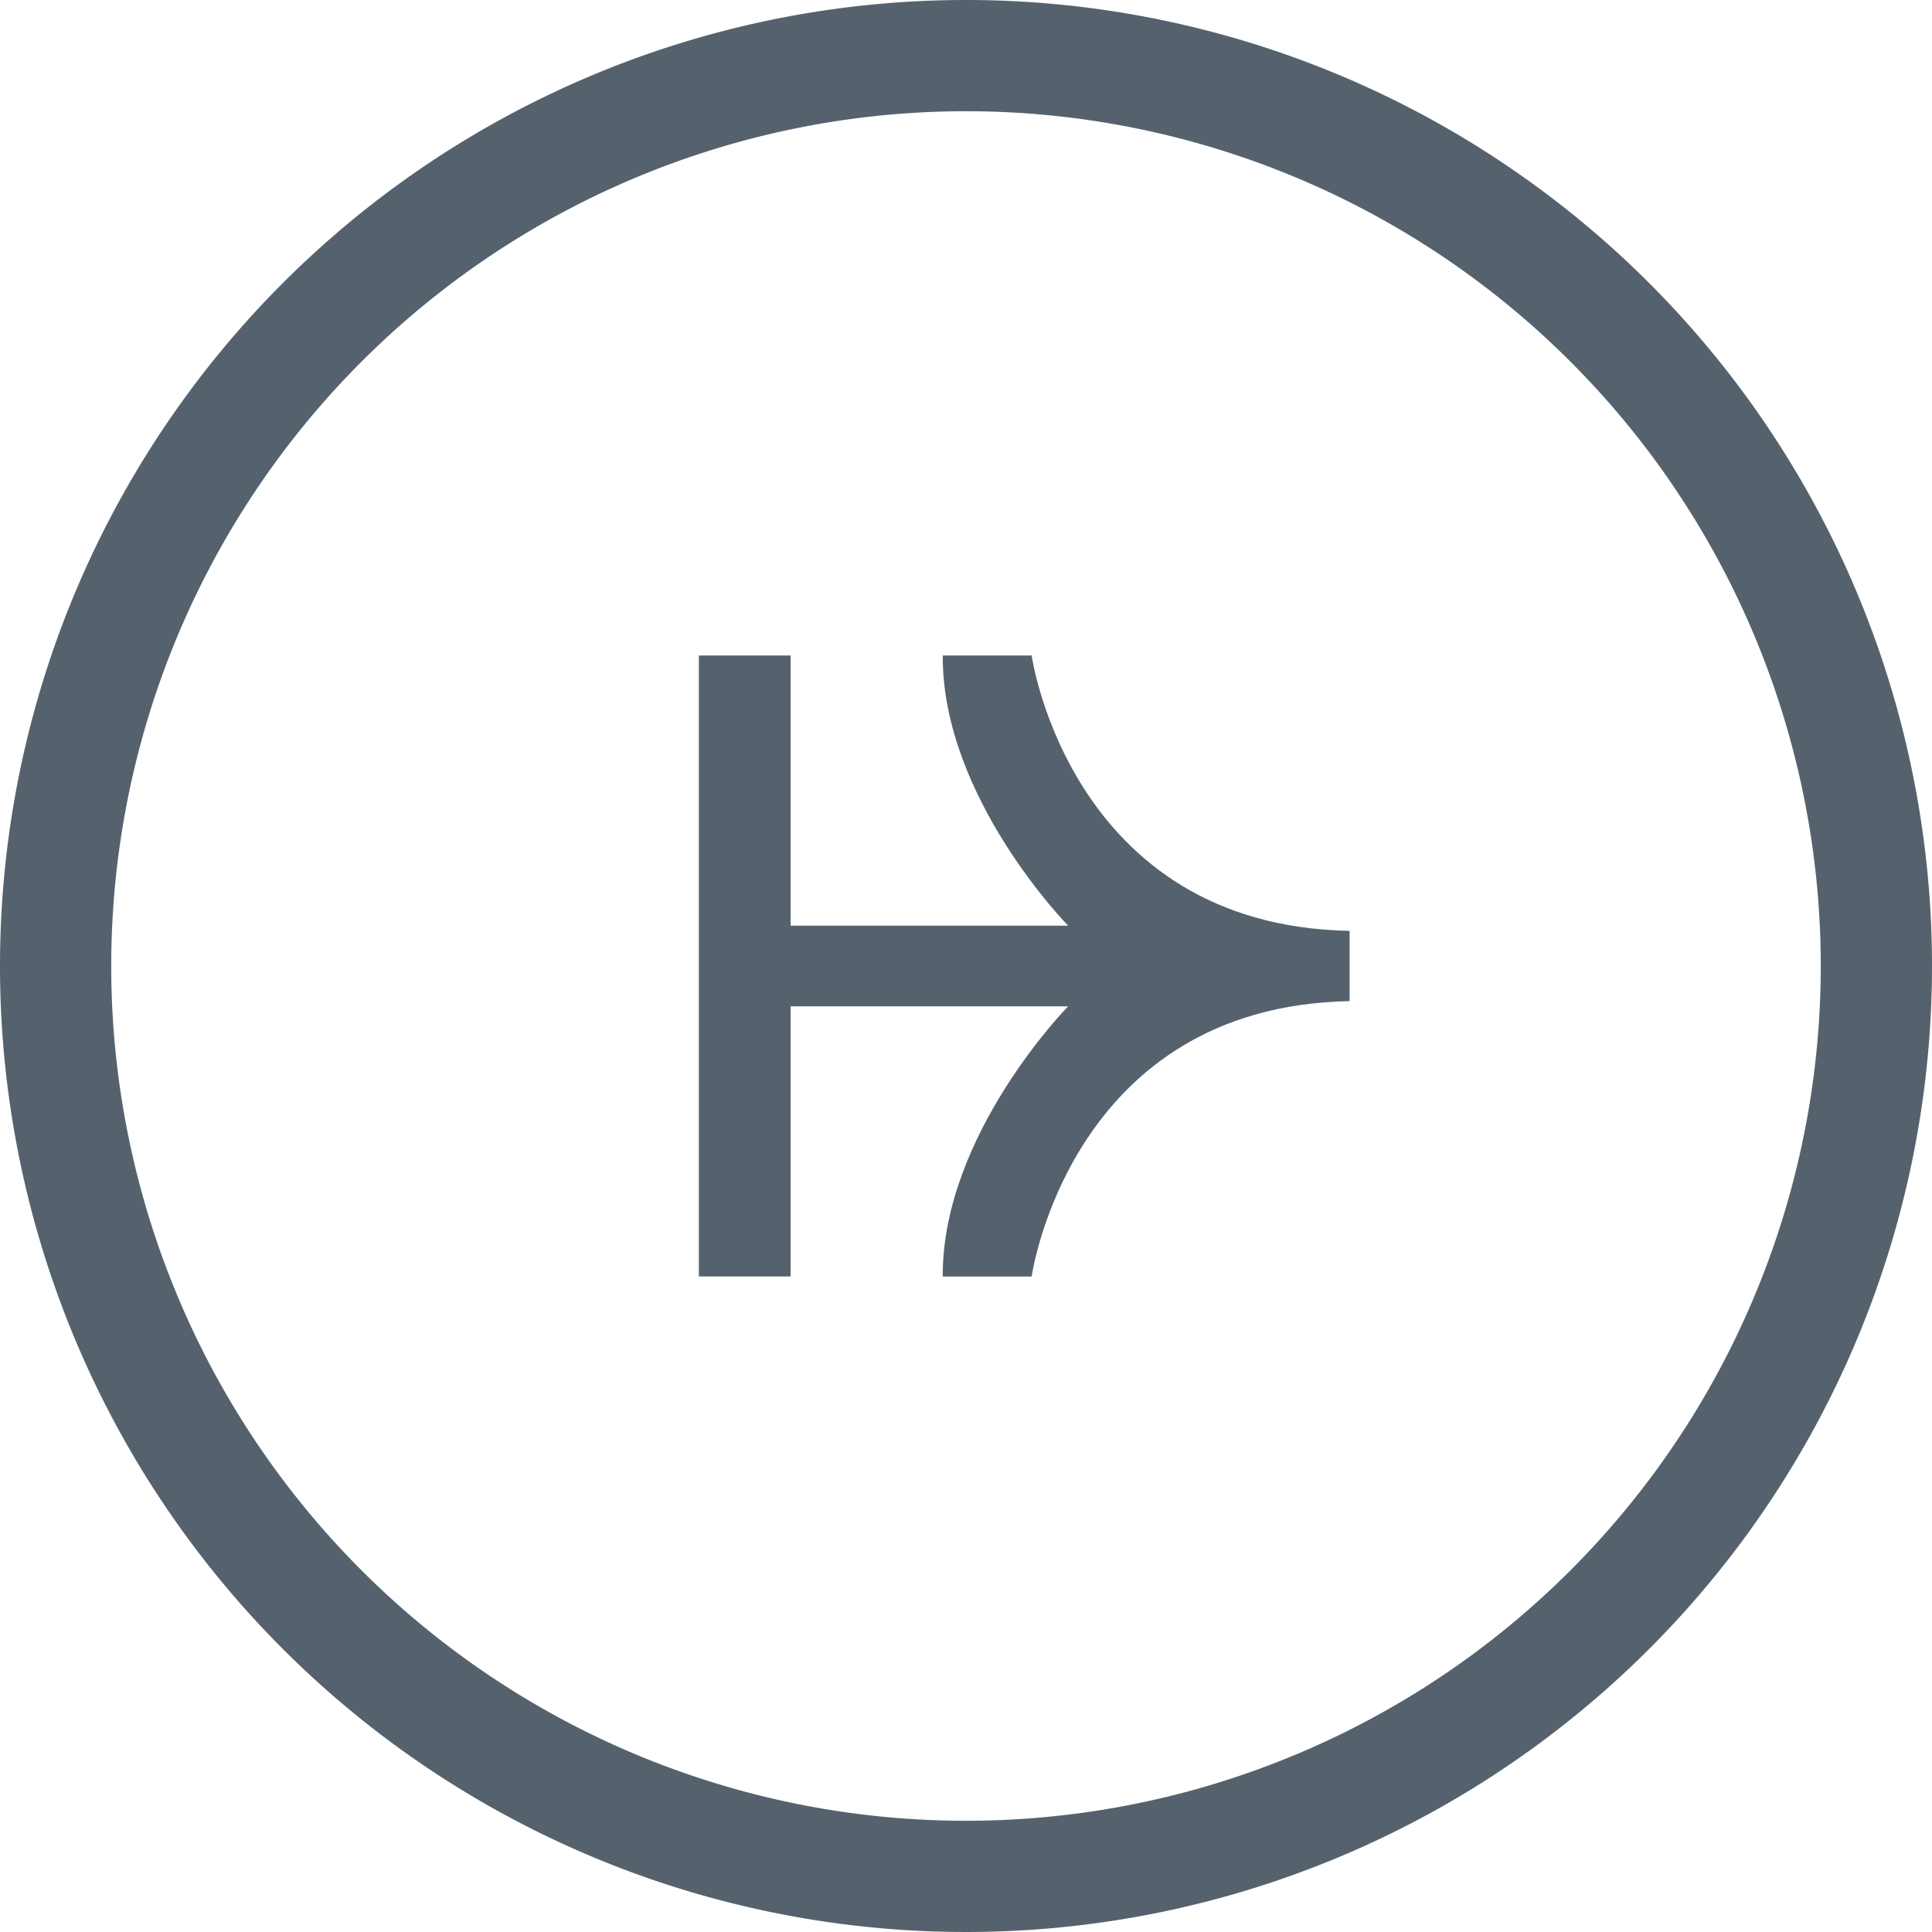
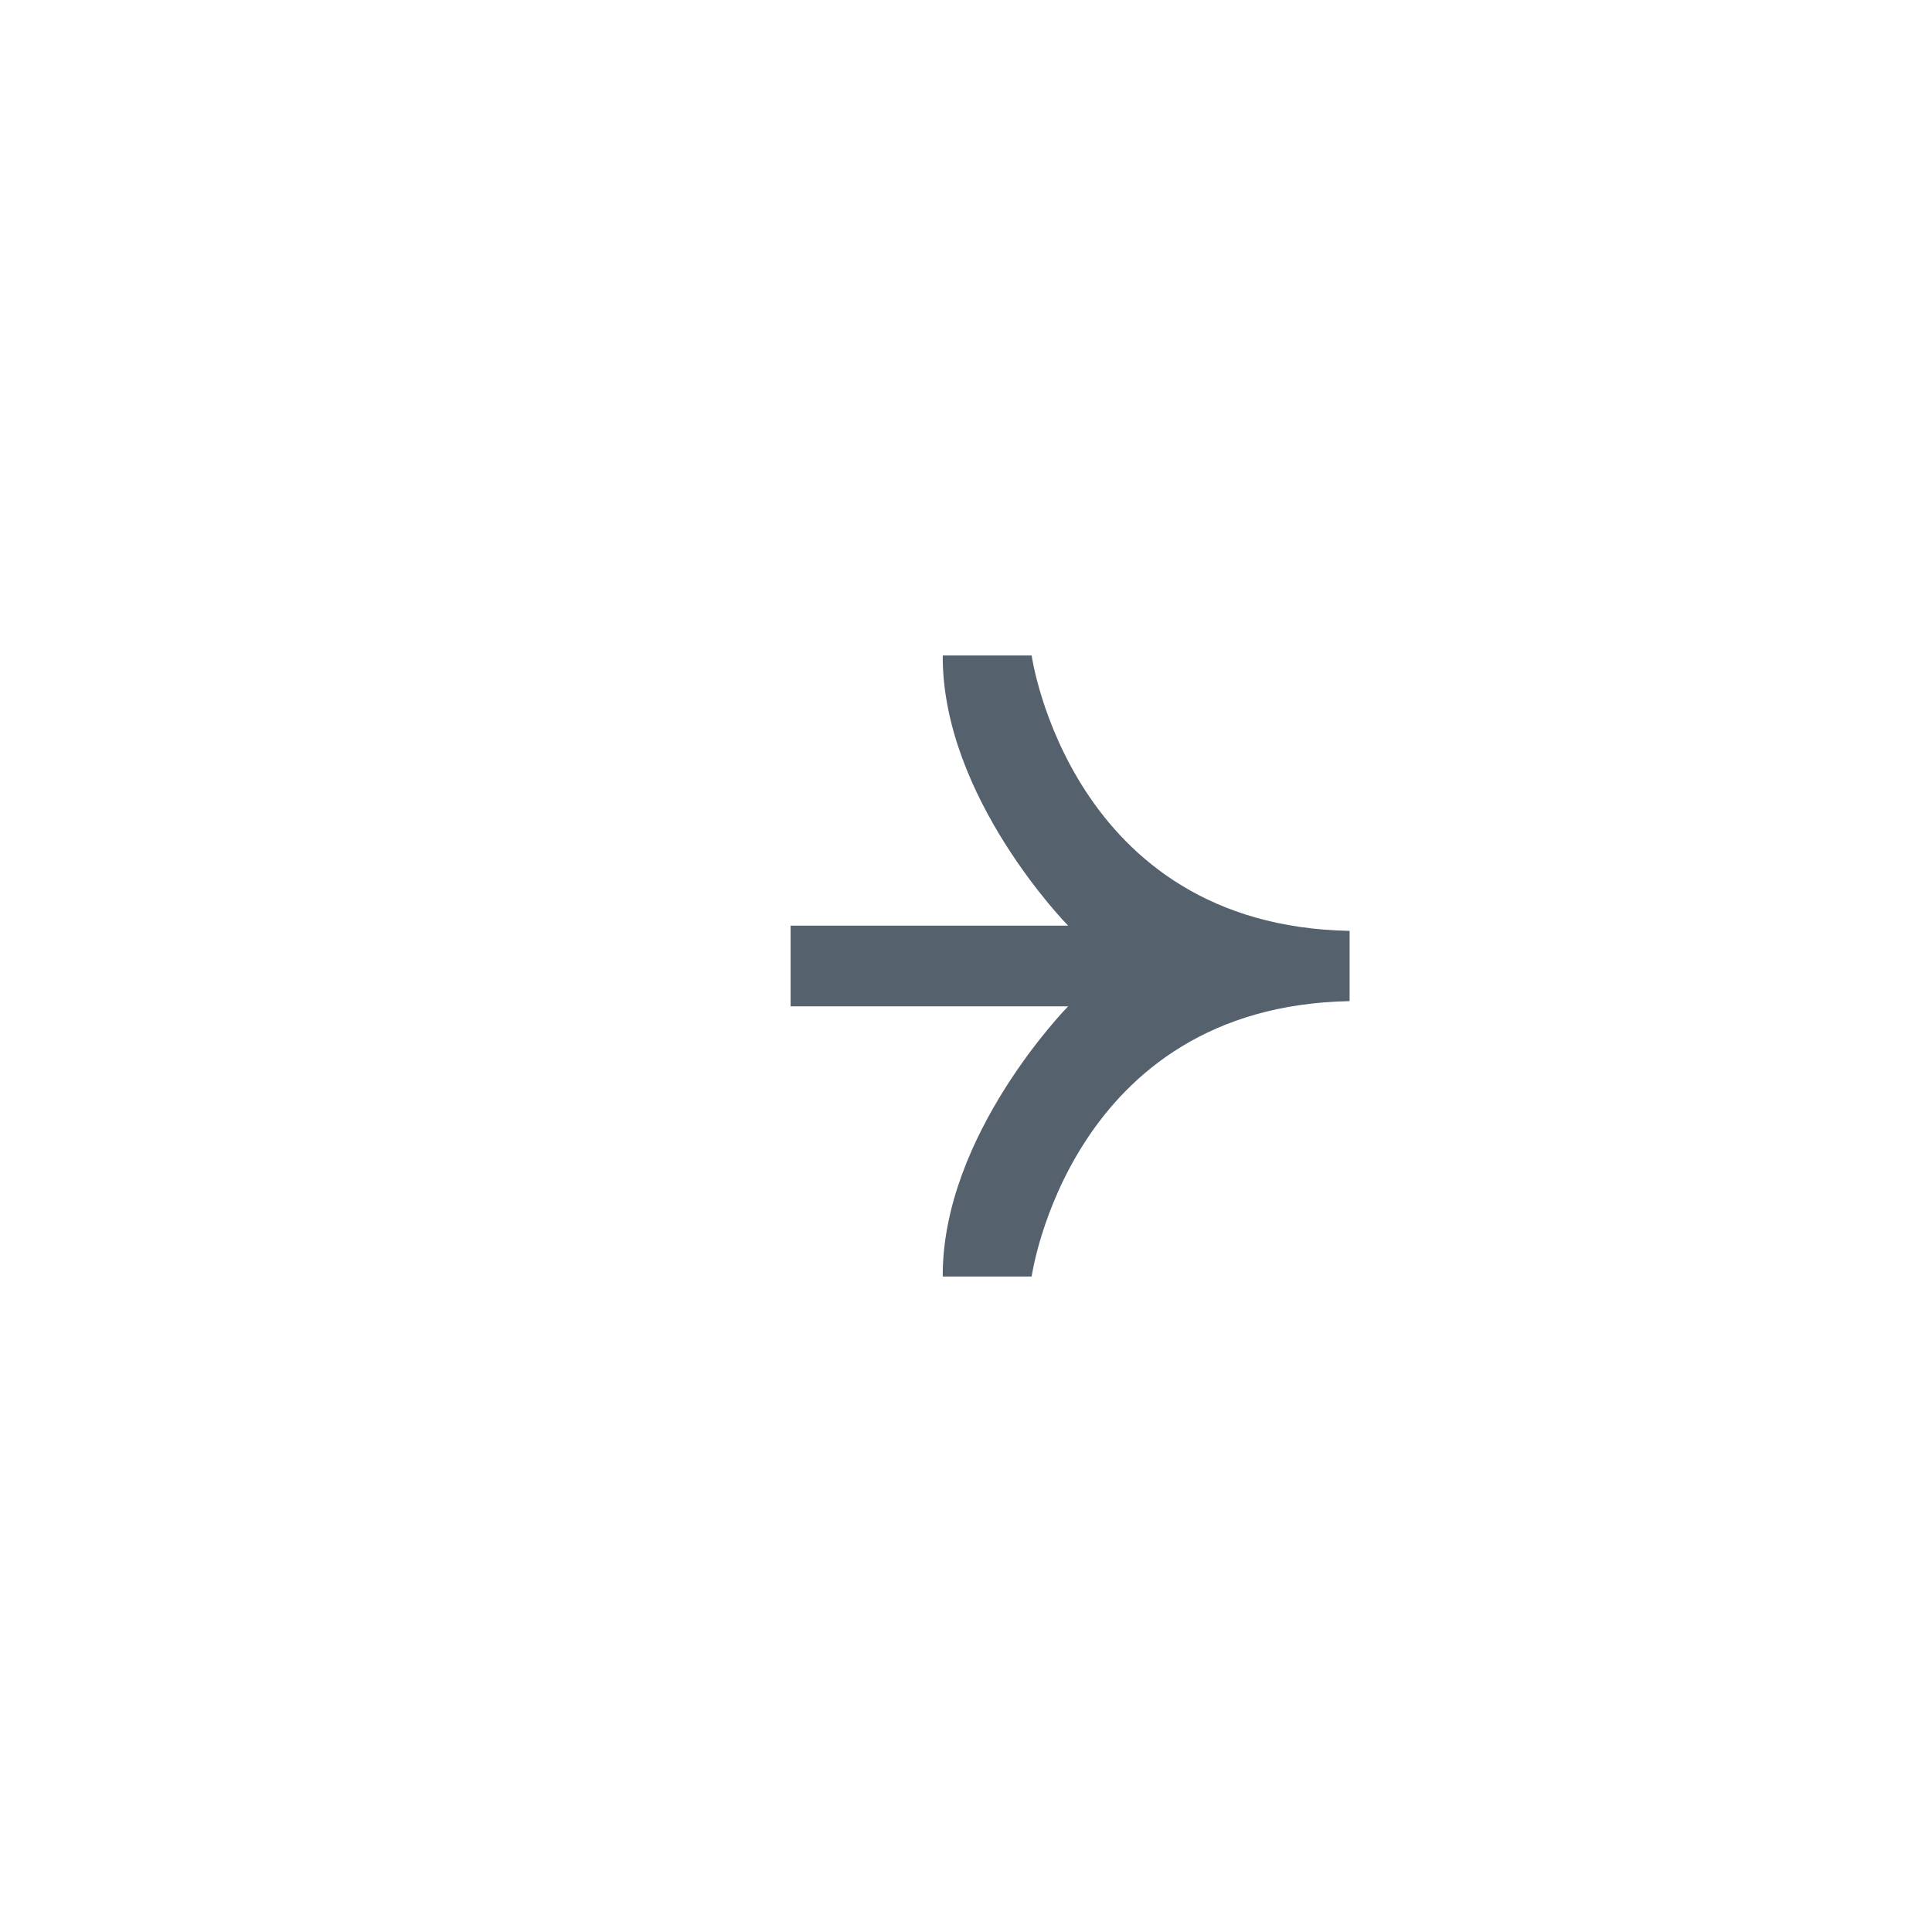
<svg xmlns="http://www.w3.org/2000/svg" width="99" height="99" viewBox="0 0 99 99">
  <g transform="translate(-577.089 -353.51)" opacity="0.753">
-     <path d="M626.589,353.51a49.5,49.5,0,1,0,49.5,49.5,49.5,49.5,0,0,0-49.5-49.5m0,93.3a43.8,43.8,0,1,1,43.8-43.8,43.8,43.8,0,0,1-43.8,43.8" transform="translate(0 0)" fill="#1d2e3f" />
-     <path d="M642.785,399.137H638.23c-.036,7.273,6.424,13.842,6.424,13.842h-14.22V399.137h-4.7v31.819h4.7V417.115h14.22s-6.46,6.568-6.424,13.842h4.556s1.958-13.842,16.293-14.11v-3.6c-14.335-.267-16.293-14.109-16.293-14.109" transform="translate(-12.833 -12.037)" fill="#1d2e3f" />
+     <path d="M642.785,399.137H638.23c-.036,7.273,6.424,13.842,6.424,13.842h-14.22V399.137h-4.7h4.7V417.115h14.22s-6.46,6.568-6.424,13.842h4.556s1.958-13.842,16.293-14.11v-3.6c-14.335-.267-16.293-14.109-16.293-14.109" transform="translate(-12.833 -12.037)" fill="#1d2e3f" />
  </g>
</svg>